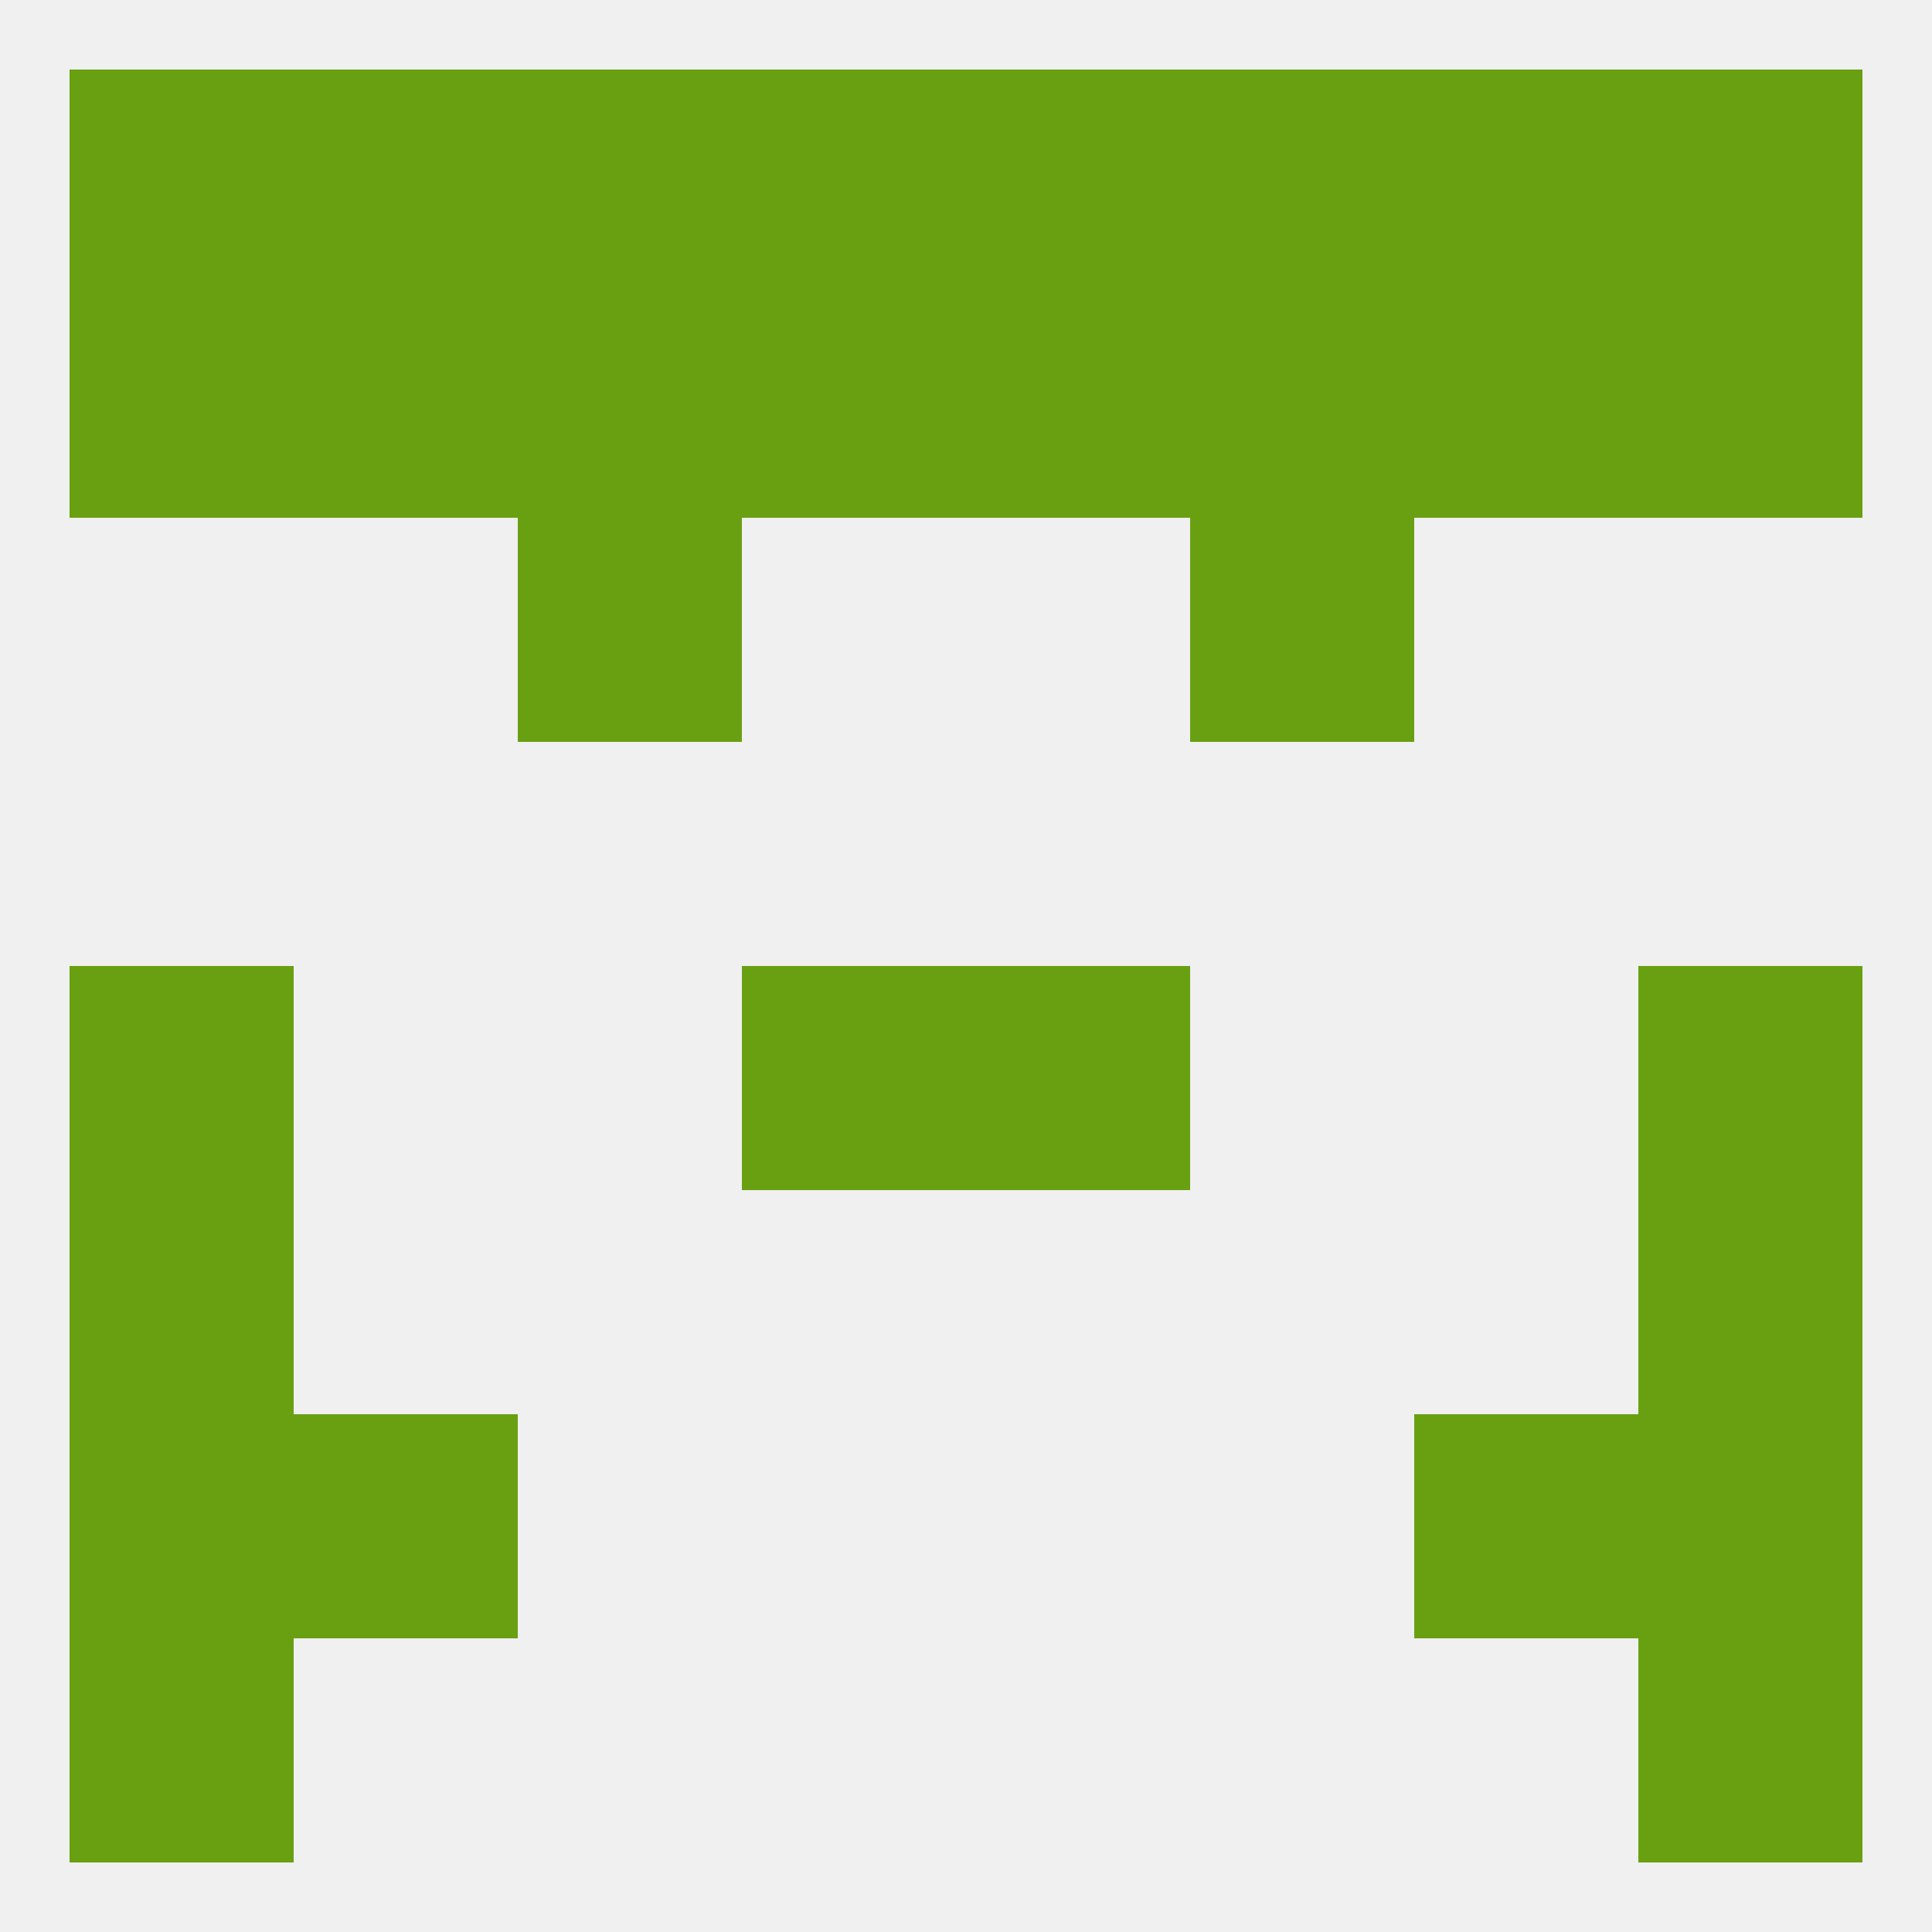
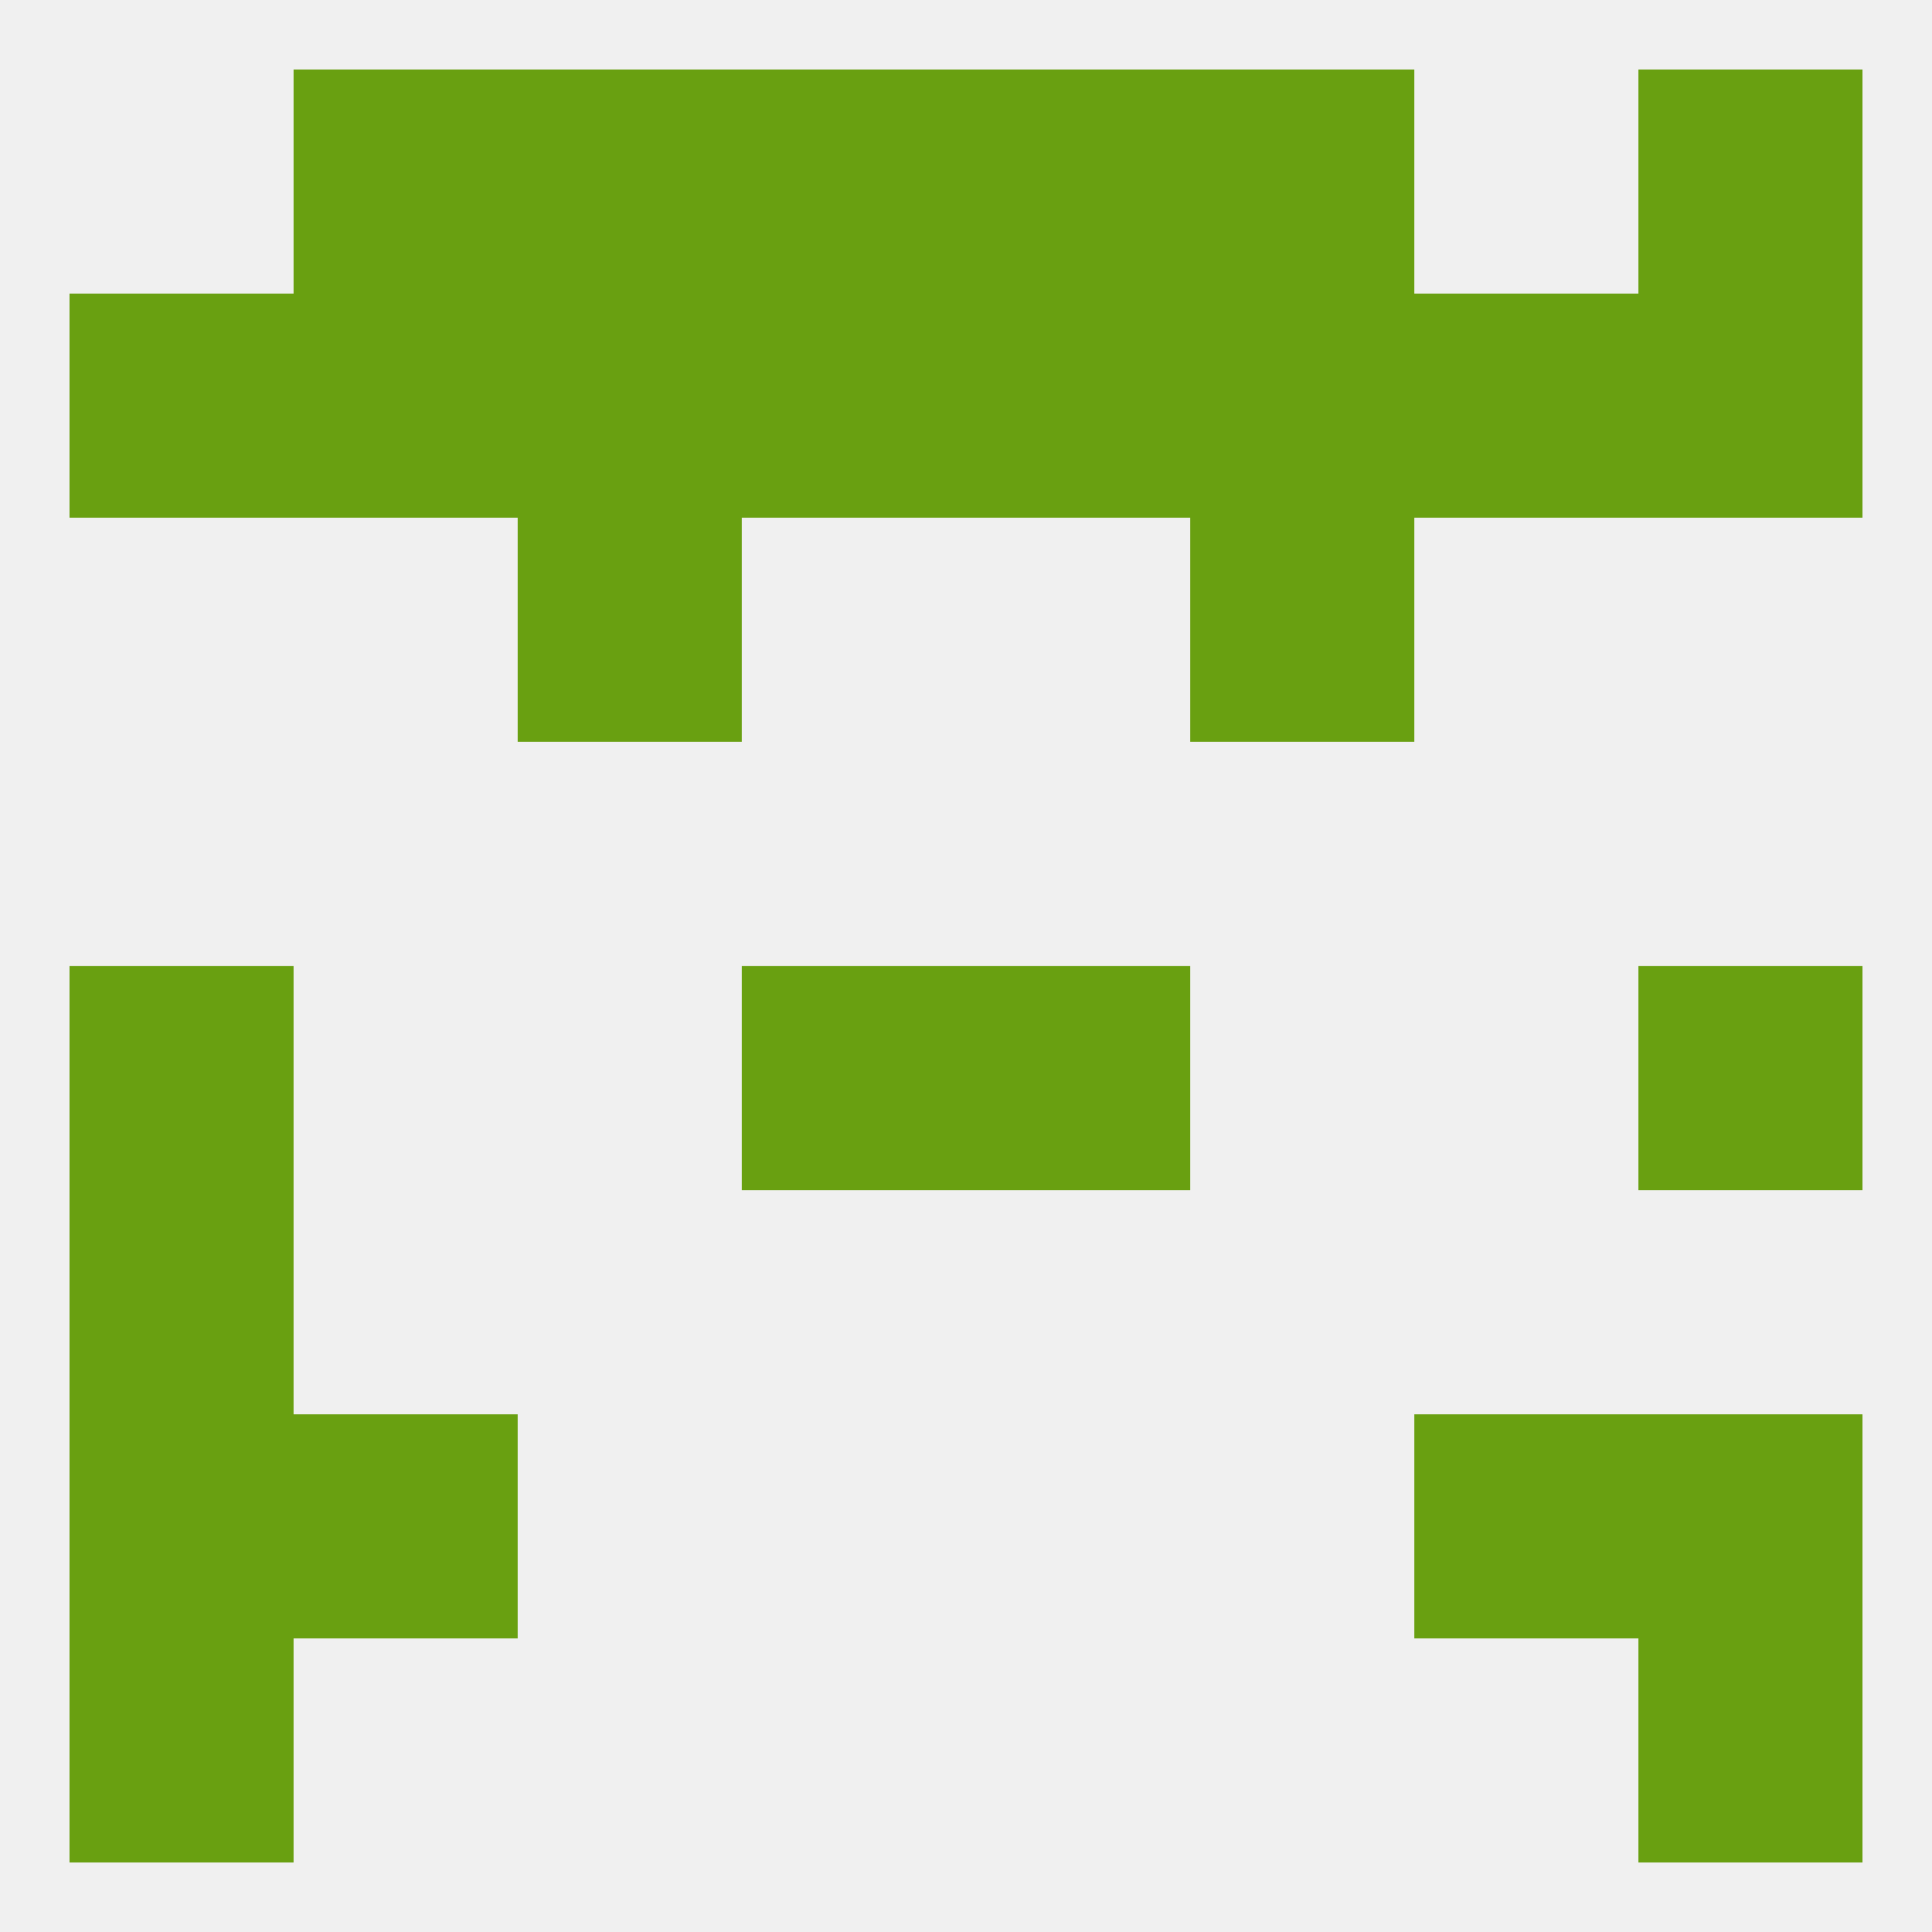
<svg xmlns="http://www.w3.org/2000/svg" version="1.1" baseprofile="full" width="250" height="250" viewBox="0 0 250 250">
  <rect width="100%" height="100%" fill="rgba(240,240,240,255)" />
  <rect x="9" y="212" width="29" height="29" fill="rgba(105,160,17,255)" />
  <rect x="212" y="212" width="29" height="29" fill="rgba(105,160,17,255)" />
  <rect x="96" y="125" width="29" height="29" fill="rgba(105,160,17,255)" />
  <rect x="125" y="125" width="29" height="29" fill="rgba(105,160,17,255)" />
  <rect x="9" y="125" width="29" height="29" fill="rgba(105,160,17,255)" />
  <rect x="212" y="125" width="29" height="29" fill="rgba(105,160,17,255)" />
  <rect x="9" y="154" width="29" height="29" fill="rgba(105,160,17,255)" />
-   <rect x="212" y="154" width="29" height="29" fill="rgba(105,160,17,255)" />
  <rect x="38" y="183" width="29" height="29" fill="rgba(105,160,17,255)" />
  <rect x="183" y="183" width="29" height="29" fill="rgba(105,160,17,255)" />
  <rect x="9" y="183" width="29" height="29" fill="rgba(105,160,17,255)" />
  <rect x="212" y="183" width="29" height="29" fill="rgba(105,160,17,255)" />
  <rect x="38" y="9" width="29" height="29" fill="rgba(105,160,17,255)" />
-   <rect x="183" y="9" width="29" height="29" fill="rgba(105,160,17,255)" />
-   <rect x="9" y="9" width="29" height="29" fill="rgba(105,160,17,255)" />
  <rect x="212" y="9" width="29" height="29" fill="rgba(105,160,17,255)" />
  <rect x="96" y="9" width="29" height="29" fill="rgba(105,160,17,255)" />
  <rect x="125" y="9" width="29" height="29" fill="rgba(105,160,17,255)" />
  <rect x="67" y="9" width="29" height="29" fill="rgba(105,160,17,255)" />
  <rect x="154" y="9" width="29" height="29" fill="rgba(105,160,17,255)" />
  <rect x="125" y="38" width="29" height="29" fill="rgba(105,160,17,255)" />
  <rect x="67" y="38" width="29" height="29" fill="rgba(105,160,17,255)" />
  <rect x="154" y="38" width="29" height="29" fill="rgba(105,160,17,255)" />
  <rect x="9" y="38" width="29" height="29" fill="rgba(105,160,17,255)" />
  <rect x="212" y="38" width="29" height="29" fill="rgba(105,160,17,255)" />
  <rect x="38" y="38" width="29" height="29" fill="rgba(105,160,17,255)" />
  <rect x="183" y="38" width="29" height="29" fill="rgba(105,160,17,255)" />
  <rect x="96" y="38" width="29" height="29" fill="rgba(105,160,17,255)" />
  <rect x="67" y="67" width="29" height="29" fill="rgba(105,160,17,255)" />
  <rect x="154" y="67" width="29" height="29" fill="rgba(105,160,17,255)" />
</svg>